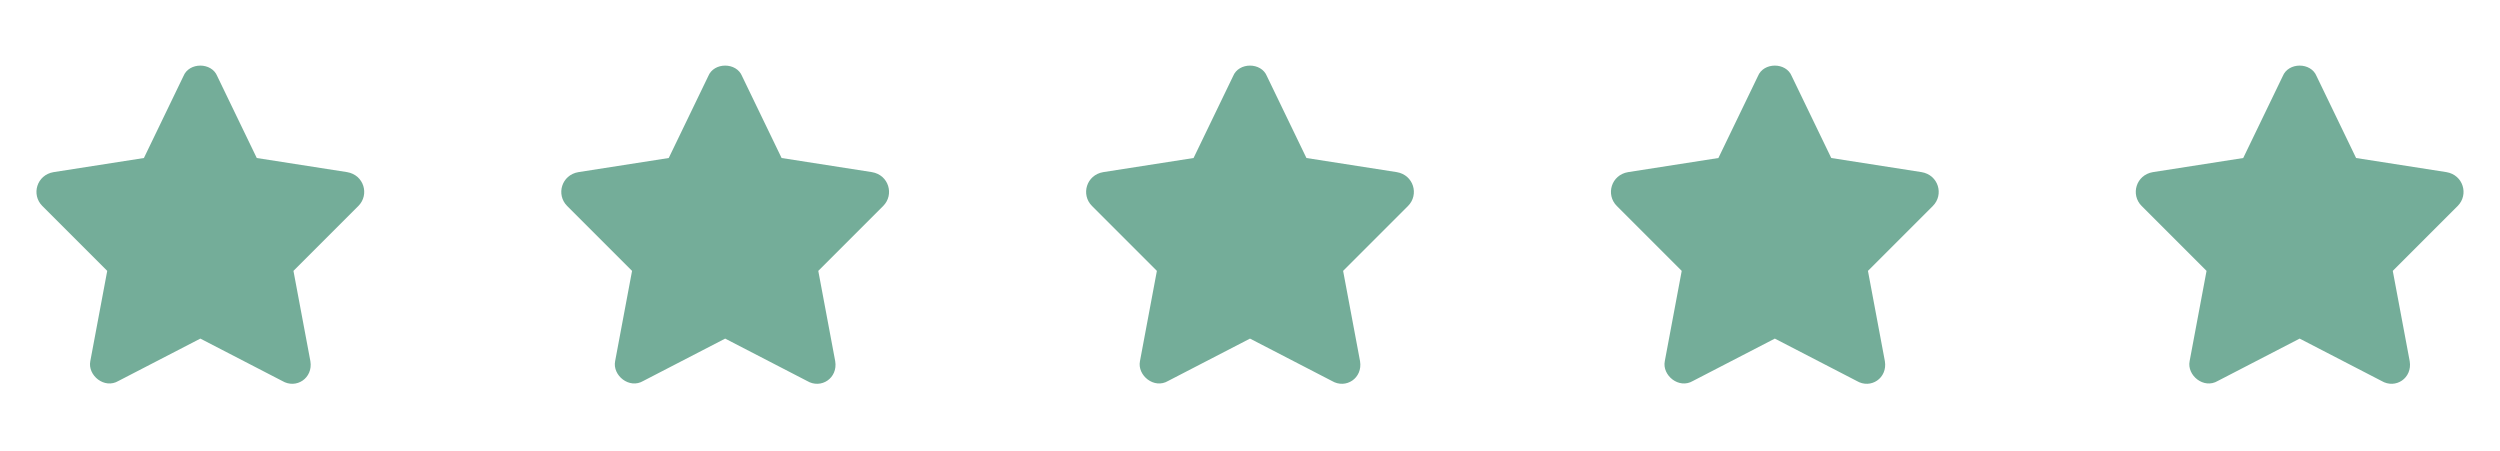
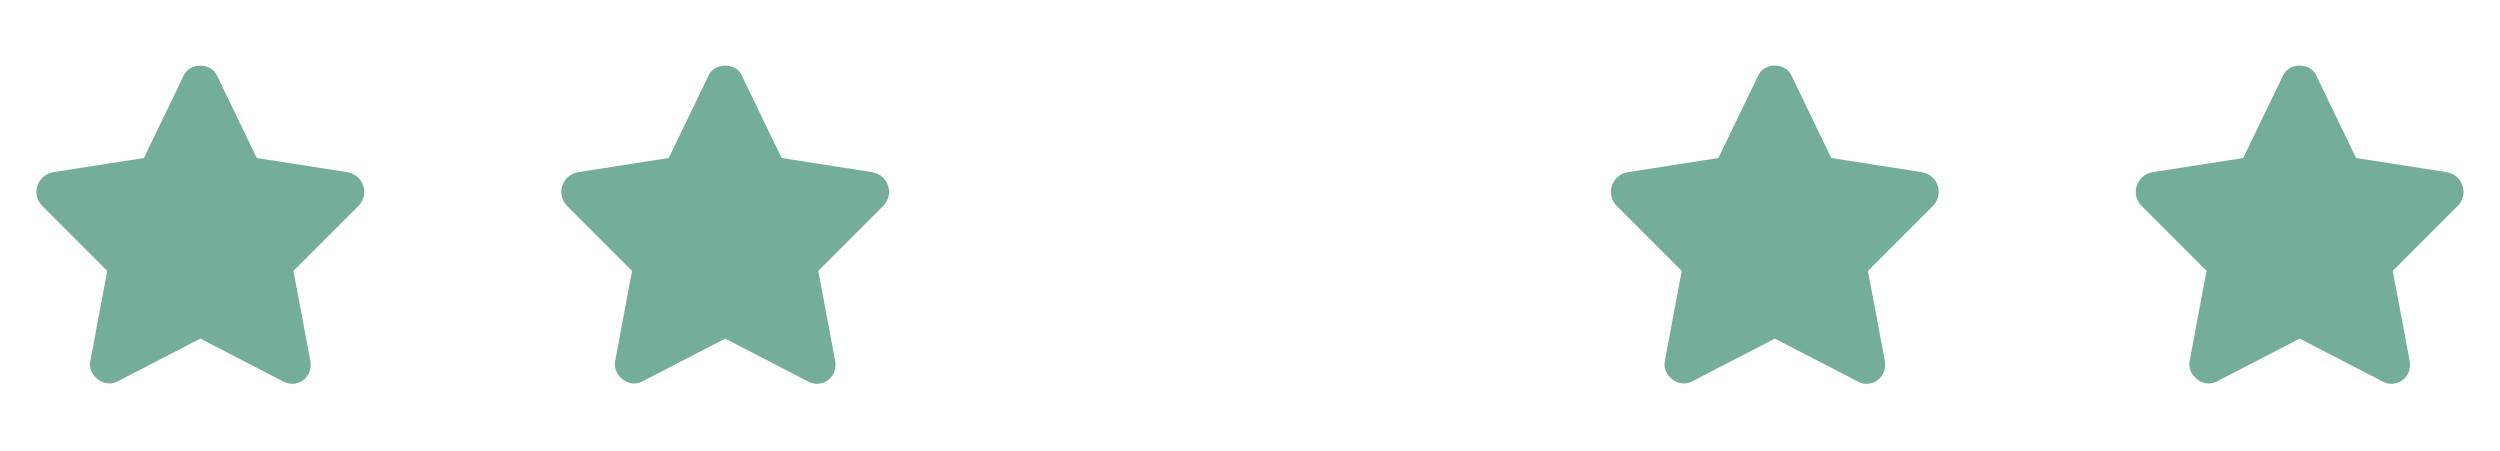
<svg xmlns="http://www.w3.org/2000/svg" version="1.1" id="Layer_1" x="0px" y="0px" viewBox="0 0 88.6 16" style="enable-background:new 0 0 88.6 16;" xml:space="preserve">
  <style type="text/css">
	.st0{enable-background:new    ;}
	.st1{fill:#74AD99;}
</style>
  <title>star star star star</title>
  <desc>Created with Sketch.</desc>
  <g id="Testimonials">
    <g transform="translate(-235, -614)">
      <g class="st0">
        <path class="st1" d="M242.7,616.7l1.4,2.9l3.2,0.5c0.6,0.1,0.8,0.8,0.4,1.2l-2.3,2.3l0.6,3.2c0.1,0.6-0.5,1-1,0.7l-2.9-1.5     l-2.9,1.5c-0.5,0.3-1.1-0.2-1-0.7l0.6-3.2l-2.3-2.3c-0.4-0.4-0.2-1.1,0.4-1.2l3.2-0.5l1.4-2.9     C241.7,616.2,242.5,616.2,242.7,616.7z" />
        <path class="st1" d="M261.3,616.7l1.4,2.9l3.2,0.5c0.6,0.1,0.8,0.8,0.4,1.2l-2.3,2.3l0.6,3.2c0.1,0.6-0.5,1-1,0.7l-2.9-1.5     l-2.9,1.5c-0.5,0.3-1.1-0.2-1-0.7l0.6-3.2l-2.3-2.3c-0.4-0.4-0.2-1.1,0.4-1.2l3.2-0.5l1.4-2.9     C260.3,616.2,261.1,616.2,261.3,616.7z" />
-         <path class="st1" d="M279.9,616.7l1.4,2.9l3.2,0.5c0.6,0.1,0.8,0.8,0.4,1.2l-2.3,2.3l0.6,3.2c0.1,0.6-0.5,1-1,0.7l-2.9-1.5     l-2.9,1.5c-0.5,0.3-1.1-0.2-1-0.7l0.6-3.2l-2.3-2.3c-0.4-0.4-0.2-1.1,0.4-1.2l3.2-0.5l1.4-2.9     C278.9,616.2,279.7,616.2,279.9,616.7z" />
        <path class="st1" d="M298.5,616.7l1.4,2.9l3.2,0.5c0.6,0.1,0.8,0.8,0.4,1.2l-2.3,2.3l0.6,3.2c0.1,0.6-0.5,1-1,0.7l-2.9-1.5     l-2.9,1.5c-0.5,0.3-1.1-0.2-1-0.7l0.6-3.2l-2.3-2.3c-0.4-0.4-0.2-1.1,0.4-1.2l3.2-0.5l1.4-2.9     C297.5,616.2,298.3,616.2,298.5,616.7z" />
        <path class="st1" d="M317.1,616.7l1.4,2.9l3.2,0.5c0.6,0.1,0.8,0.8,0.4,1.2l-2.3,2.3l0.6,3.2c0.1,0.6-0.5,1-1,0.7l-2.9-1.5     l-2.9,1.5c-0.5,0.3-1.1-0.2-1-0.7l0.6-3.2l-2.3-2.3c-0.4-0.4-0.2-1.1,0.4-1.2l3.2-0.5l1.4-2.9     C316.1,616.2,316.9,616.2,317.1,616.7z" />
      </g>
    </g>
  </g>
</svg>